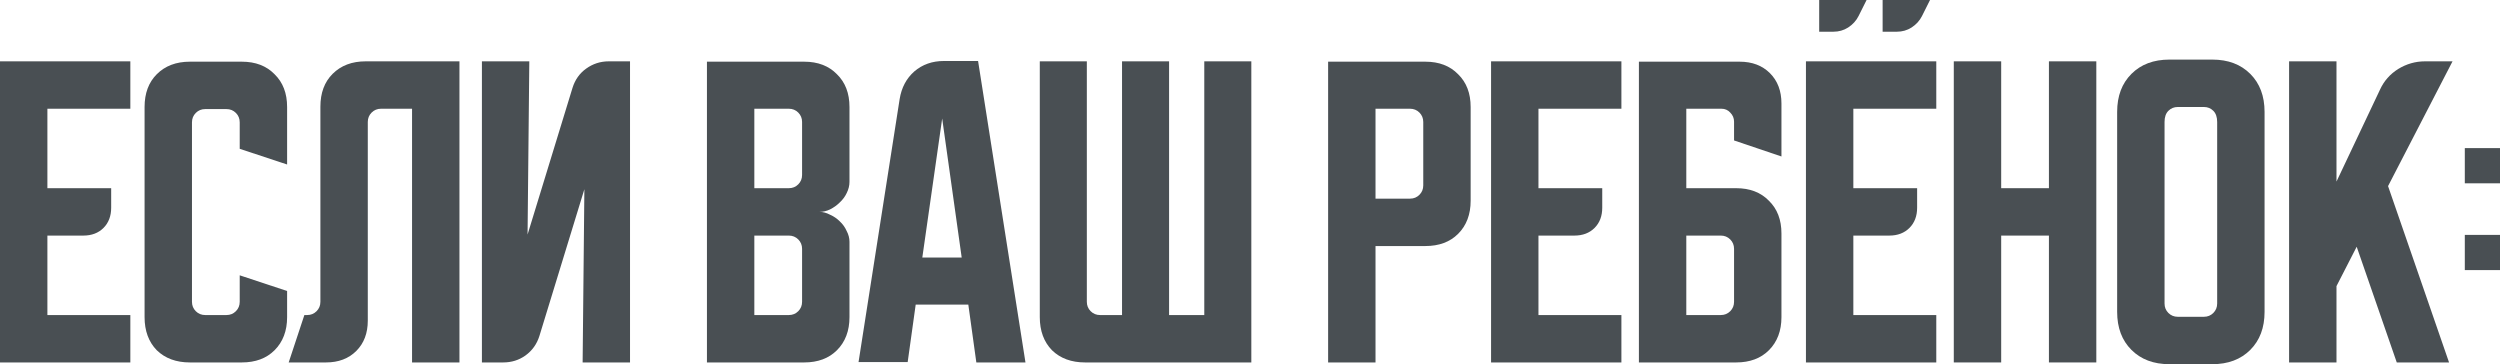
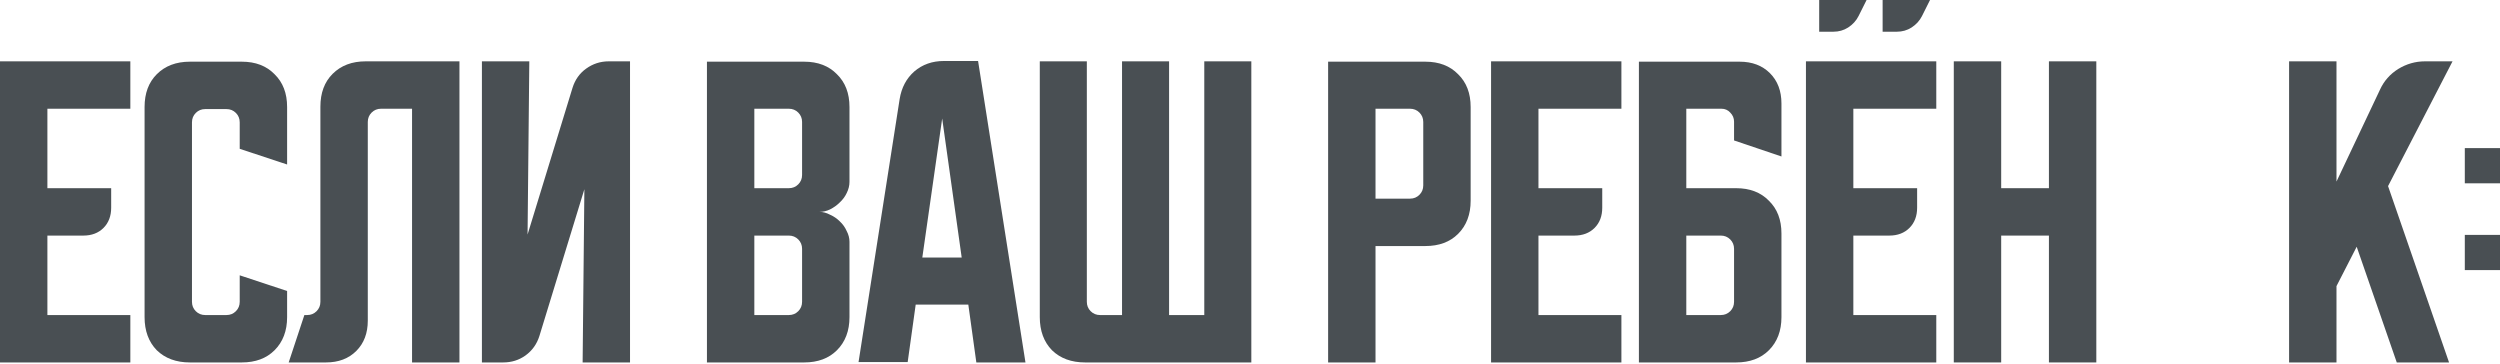
<svg xmlns="http://www.w3.org/2000/svg" viewBox="0 0 448.348 65.312" fill="none">
  <path d="M0 11H23.375V19.5H8.5V33.75H19.938V37.25C19.938 38.75 19.479 39.958 18.562 40.875C17.646 41.792 16.437 42.25 14.937 42.25H8.5V56.5H23.375V65H0V11Z" fill="#494F53" />
  <path d="M25.928 56.875V19.188C25.928 16.729 26.657 14.771 28.115 13.313C29.615 11.813 31.595 11.062 34.053 11.062H43.365C45.824 11.062 47.782 11.813 49.24 13.313C50.74 14.771 51.49 16.729 51.49 19.188V29.5L42.99 26.687V21.937C42.99 21.271 42.761 20.708 42.303 20.25C41.844 19.792 41.282 19.563 40.615 19.563H36.803C36.136 19.563 35.574 19.792 35.115 20.25C34.657 20.708 34.428 21.271 34.428 21.937V54.125C34.428 54.792 34.657 55.354 35.115 55.813C35.574 56.271 36.136 56.5 36.803 56.5H40.615C41.282 56.5 41.844 56.271 42.303 55.813C42.761 55.354 42.99 54.792 42.99 54.125V49.375L51.49 52.188V56.875C51.49 59.333 50.74 61.312 49.24 62.812C47.782 64.271 45.824 65 43.365 65H34.053C31.595 65 29.615 64.271 28.115 62.812C26.657 61.312 25.928 59.333 25.928 56.875Z" fill="#494F53" />
  <path d="M51.772 65L54.585 56.5H55.085C55.752 56.5 56.314 56.271 56.772 55.813C57.231 55.354 57.46 54.792 57.46 54.125V19.125C57.46 16.667 58.189 14.708 59.647 13.25C61.147 11.75 63.127 11 65.585 11H82.398V65H73.897V19.5H68.335C67.668 19.5 67.106 19.729 66.647 20.187C66.189 20.646 65.96 21.208 65.96 21.875V57.5C65.96 59.75 65.273 61.563 63.898 62.938C62.523 64.312 60.71 65 58.46 65H51.772Z" fill="#494F53" />
  <path d="M86.426 65V11H94.926L94.613 42.062L102.676 15.75C103.134 14.292 103.947 13.146 105.113 12.312C106.322 11.437 107.676 11 109.176 11H112.988V65H104.488L104.801 33.937L96.738 60.25C96.28 61.708 95.447 62.875 94.238 63.75C93.072 64.583 91.738 65 90.238 65H86.426Z" fill="#494F53" />
  <path d="M126.782 11.062H144.22C146.678 11.062 148.636 11.813 150.095 13.313C151.595 14.771 152.345 16.729 152.345 19.188V32.625C152.345 33.292 152.178 33.958 151.845 34.625C151.553 35.25 151.136 35.813 150.595 36.312C150.095 36.812 149.511 37.229 148.845 37.562C148.22 37.854 147.595 38 146.97 38C147.595 38 148.22 38.167 148.845 38.5C149.511 38.792 150.095 39.187 150.595 39.688C151.136 40.188 151.553 40.771 151.845 41.437C152.178 42.062 152.345 42.708 152.345 43.375V56.875C152.345 59.333 151.595 61.312 150.095 62.812C148.636 64.271 146.678 65 144.22 65H126.782V11.062ZM135.282 42.25V56.5H141.47C142.136 56.5 142.699 56.271 143.157 55.813C143.615 55.354 143.845 54.792 143.845 54.125V44.625C143.845 43.958 143.615 43.396 143.157 42.937C142.699 42.479 142.136 42.25 141.47 42.25H135.282ZM141.47 33.75C142.136 33.75 142.699 33.521 143.157 33.063C143.615 32.604 143.845 32.042 143.845 31.375V21.875C143.845 21.208 143.615 20.646 143.157 20.187C142.699 19.729 142.136 19.5 141.47 19.5H135.282V33.75H141.47Z" fill="#494F53" />
  <path d="M161.345 17.75C161.678 15.708 162.553 14.062 163.97 12.812C165.428 11.562 167.199 10.938 169.282 10.938H175.407L183.907 65H175.095L173.657 54.625H164.22L162.782 64.937H153.97L161.345 17.75ZM165.407 46.188H172.47L168.97 21.25L165.407 46.188Z" fill="#494F53" />
  <path d="M186.475 56.875V11H194.912V54.125C194.912 54.792 195.141 55.354 195.6 55.813C196.058 56.271 196.62 56.5 197.287 56.5H201.225V11H209.662V56.5H215.975V11H224.412V65H194.6C192.141 65 190.162 64.271 188.662 62.812C187.204 61.312 186.475 59.333 186.475 56.875Z" fill="#494F53" />
  <path d="M238.184 11.062H255.621C258.08 11.062 260.037 11.813 261.496 13.313C262.996 14.771 263.745 16.729 263.745 19.188V36C263.745 38.458 262.996 40.438 261.496 41.938C260.037 43.396 258.08 44.125 255.621 44.125H246.684V65H238.184V11.062ZM246.684 19.5V35.625H252.872C253.539 35.625 254.101 35.396 254.559 34.937C255.016 34.479 255.246 33.917 255.246 33.25V21.875C255.246 21.208 255.016 20.646 254.559 20.187C254.101 19.729 253.539 19.5 252.872 19.5H246.684Z" fill="#494F53" />
  <path d="M267.407 11H290.781V19.5H275.906V33.75H287.345V37.25C287.345 38.75 286.888 39.958 285.97 40.875C285.053 41.792 283.844 42.25 282.344 42.25H275.906V56.5H290.781V65H267.407V11Z" fill="#494F53" />
  <path d="M293.92 11.062H311.984C314.233 11.062 316.045 11.75 317.422 13.125C318.797 14.5 319.484 16.313 319.484 18.562V28.062L310.984 25.187V21.813C310.984 21.188 310.754 20.646 310.297 20.187C309.88 19.729 309.357 19.5 308.733 19.5H302.42V33.75H311.359C313.816 33.75 315.775 34.5 317.232 36C318.734 37.458 319.484 39.417 319.484 41.875V56.875C319.484 59.333 318.734 61.312 317.232 62.812C315.775 64.271 313.816 65 311.359 65H293.92V11.062ZM302.42 42.25V56.5H308.608C309.275 56.5 309.837 56.271 310.297 55.813C310.754 55.354 310.984 54.792 310.984 54.125V44.625C310.984 43.958 310.754 43.396 310.297 42.937C309.837 42.479 309.275 42.25 308.608 42.25H302.42Z" fill="#494F53" />
  <path d="M323.877 65V11H347.252V19.5H332.377V33.75H343.816V37.25C343.816 38.75 343.356 39.958 342.439 40.875C341.524 41.792 340.314 42.25 338.815 42.25H332.377V56.5H347.252V65H323.877ZM337.628 5.687V0H346.127L344.69 2.875C344.273 3.708 343.648 4.396 342.814 4.937C342.024 5.438 341.147 5.687 340.189 5.687H337.628ZM326.252 5.687V0H334.751L333.314 2.875C332.897 3.708 332.272 4.396 331.44 4.937C330.648 5.438 329.773 5.687 328.813 5.687H326.252Z" fill="#494F53" />
  <path d="M350.391 11H358.891V33.75H367.453V11H375.952V65H367.453V42.25H358.891V65H350.391V11Z" fill="#494F53" />
-   <path d="M379.688 20.063C379.688 17.229 380.541 14.958 382.25 13.25C383.96 11.542 386.229 10.687 389.063 10.687H396.75C399.584 10.687 401.853 11.542 403.563 13.25C405.27 14.958 406.125 17.229 406.125 20.063V55.937C406.125 58.771 405.27 61.042 403.563 62.75C401.853 64.458 399.584 65.313 396.75 65.313H389.063C386.229 65.313 383.96 64.458 382.25 62.75C380.541 61.042 379.688 58.771 379.688 55.937V20.063ZM390.562 56.812H395.251C395.915 56.812 396.48 56.583 396.938 56.125C397.395 55.667 397.625 55.104 397.625 54.438V21.875C397.625 21 397.395 20.333 396.938 19.875C396.48 19.417 395.915 19.188 395.251 19.188H390.562C389.895 19.188 389.333 19.417 388.875 19.875C388.416 20.333 388.188 21 388.188 21.875V54.438C388.188 55.104 388.416 55.667 388.875 56.125C389.333 56.583 389.895 56.812 390.562 56.812Z" fill="#494F53" />
  <path d="M419.023 11V32.562L426.835 16.062C427.542 14.521 428.627 13.292 430.084 12.375C431.586 11.458 433.19 11 434.897 11H439.836L428.272 33.375L439.211 65H429.834L422.646 44.25L419.023 51.313V65H410.523V11H419.023Z" fill="#494F53" />
  <path d="M442.037 32.875V26.562H448.348V32.875H442.037ZM448.348 42.125V48.438H442.037V42.125H448.348Z" fill="#494F53" />
</svg>